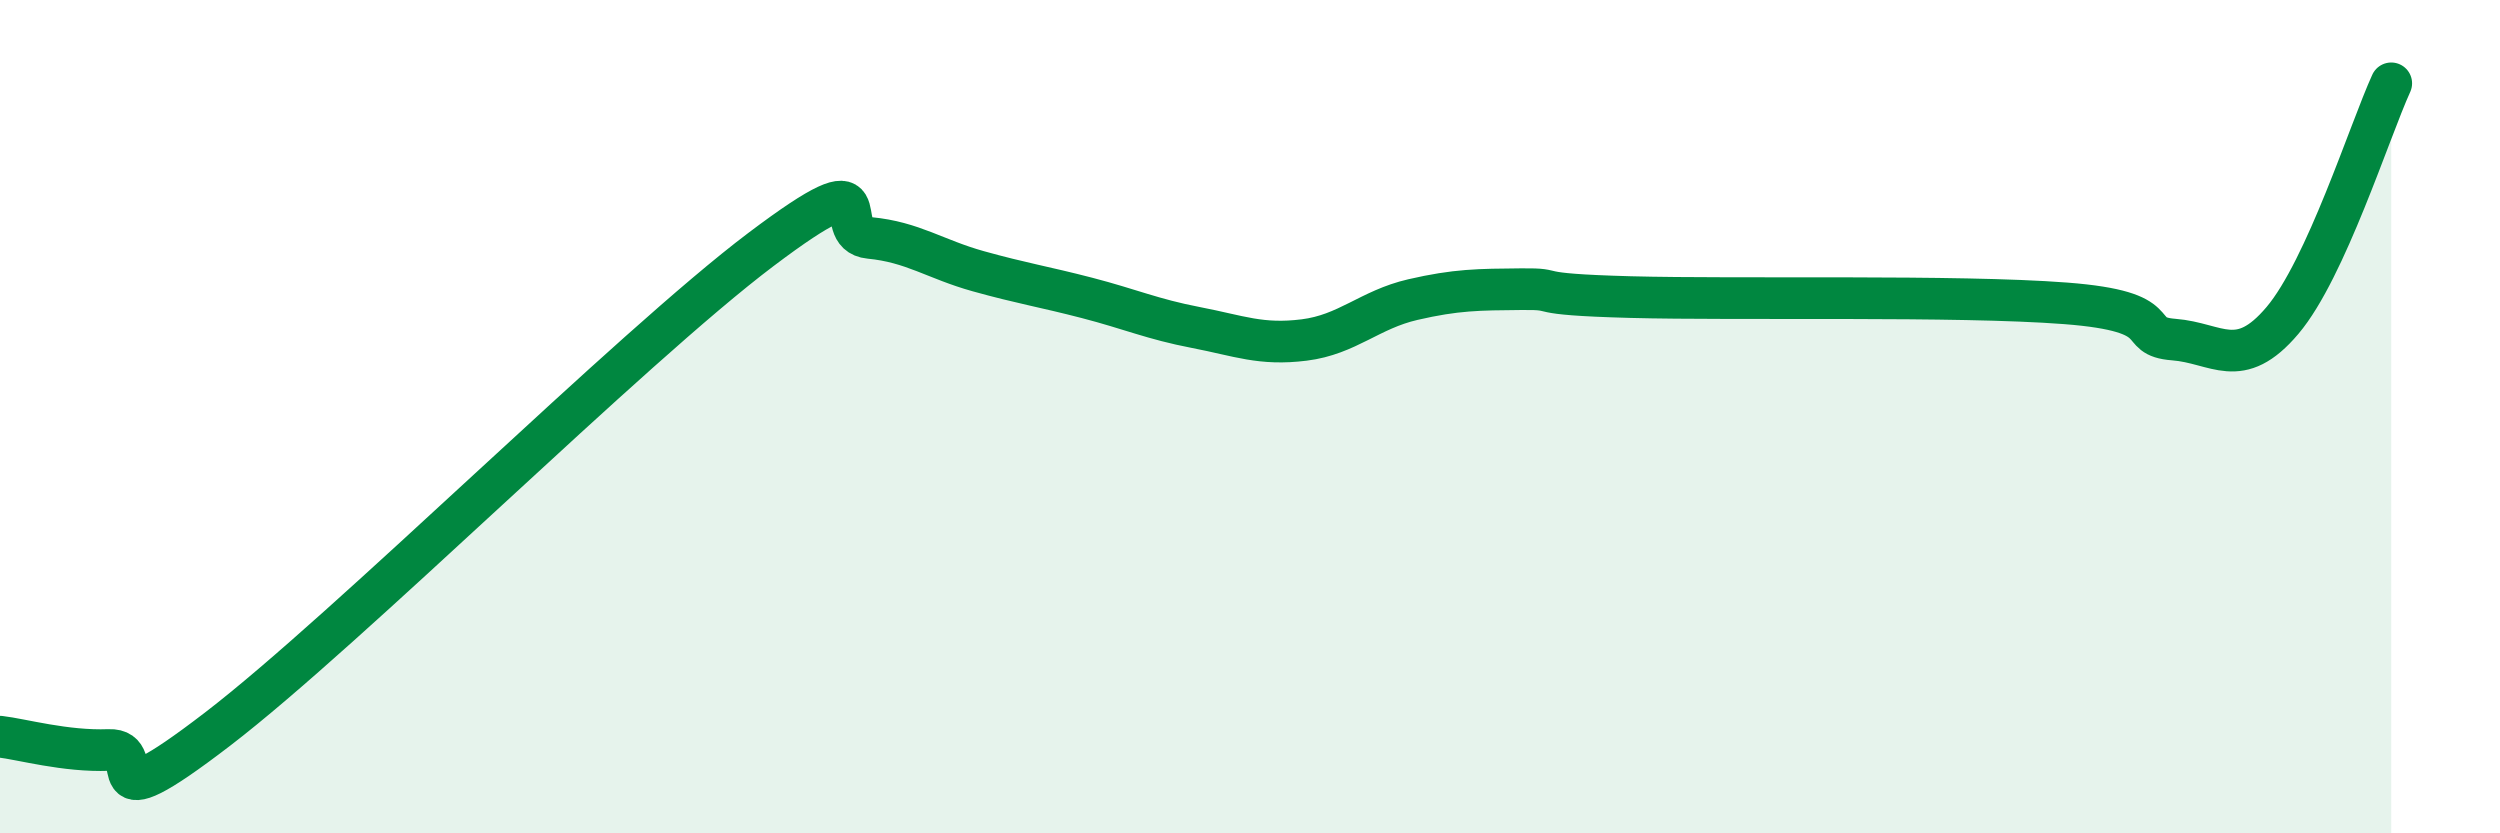
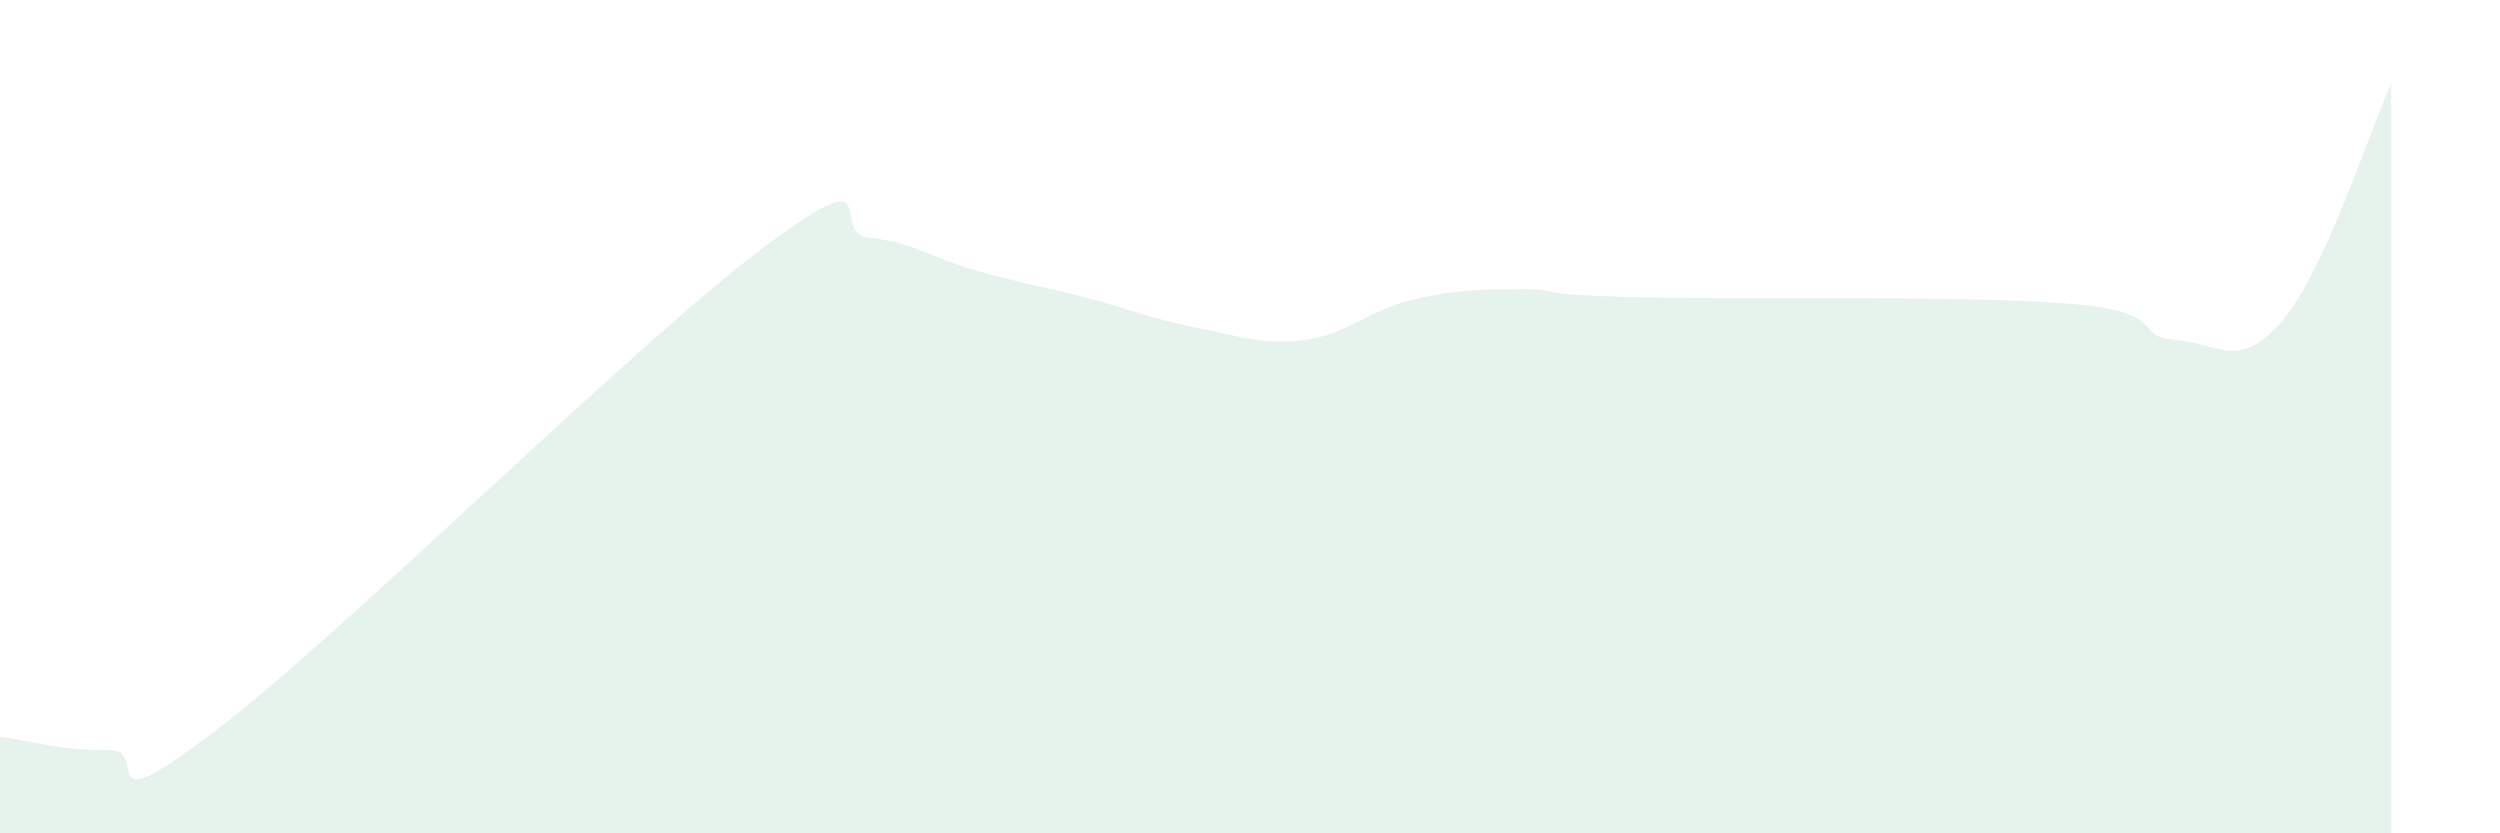
<svg xmlns="http://www.w3.org/2000/svg" width="60" height="20" viewBox="0 0 60 20">
  <path d="M 0,17.68 C 0.52,17.74 1.57,18.04 2.61,18 C 3.65,17.96 2.09,19.9 5.22,17.5 C 8.35,15.1 15.13,8.35 18.26,5.99 C 21.39,3.63 19.83,5.61 20.87,5.71 C 21.91,5.81 22.44,6.22 23.48,6.51 C 24.52,6.8 25.05,6.88 26.09,7.15 C 27.13,7.42 27.66,7.66 28.7,7.86 C 29.74,8.06 30.26,8.29 31.3,8.16 C 32.34,8.03 32.87,7.43 33.91,7.19 C 34.95,6.95 35.48,6.95 36.52,6.94 C 37.56,6.93 36.52,7.06 39.13,7.13 C 41.74,7.2 46.96,7.08 49.57,7.28 C 52.18,7.48 51.13,8.07 52.17,8.15 C 53.21,8.23 53.74,8.92 54.78,7.69 C 55.82,6.46 56.87,3.14 57.39,2L57.39 20L0 20Z" fill="#008740" opacity="0.1" stroke-linecap="round" stroke-linejoin="round" />
-   <path d="M 0,17.68 C 0.52,17.74 1.57,18.04 2.61,18 C 3.65,17.96 2.09,19.9 5.22,17.5 C 8.35,15.1 15.13,8.35 18.26,5.99 C 21.39,3.63 19.83,5.61 20.87,5.71 C 21.91,5.81 22.44,6.22 23.48,6.51 C 24.52,6.8 25.05,6.88 26.09,7.15 C 27.13,7.42 27.66,7.66 28.7,7.86 C 29.74,8.06 30.26,8.29 31.3,8.16 C 32.34,8.03 32.87,7.43 33.91,7.19 C 34.95,6.95 35.48,6.95 36.52,6.94 C 37.56,6.93 36.52,7.06 39.13,7.13 C 41.74,7.2 46.96,7.08 49.57,7.28 C 52.18,7.48 51.13,8.07 52.17,8.15 C 53.21,8.23 53.74,8.92 54.78,7.69 C 55.82,6.46 56.87,3.14 57.39,2" stroke="#008740" stroke-width="1" fill="none" stroke-linecap="round" stroke-linejoin="round" />
</svg>